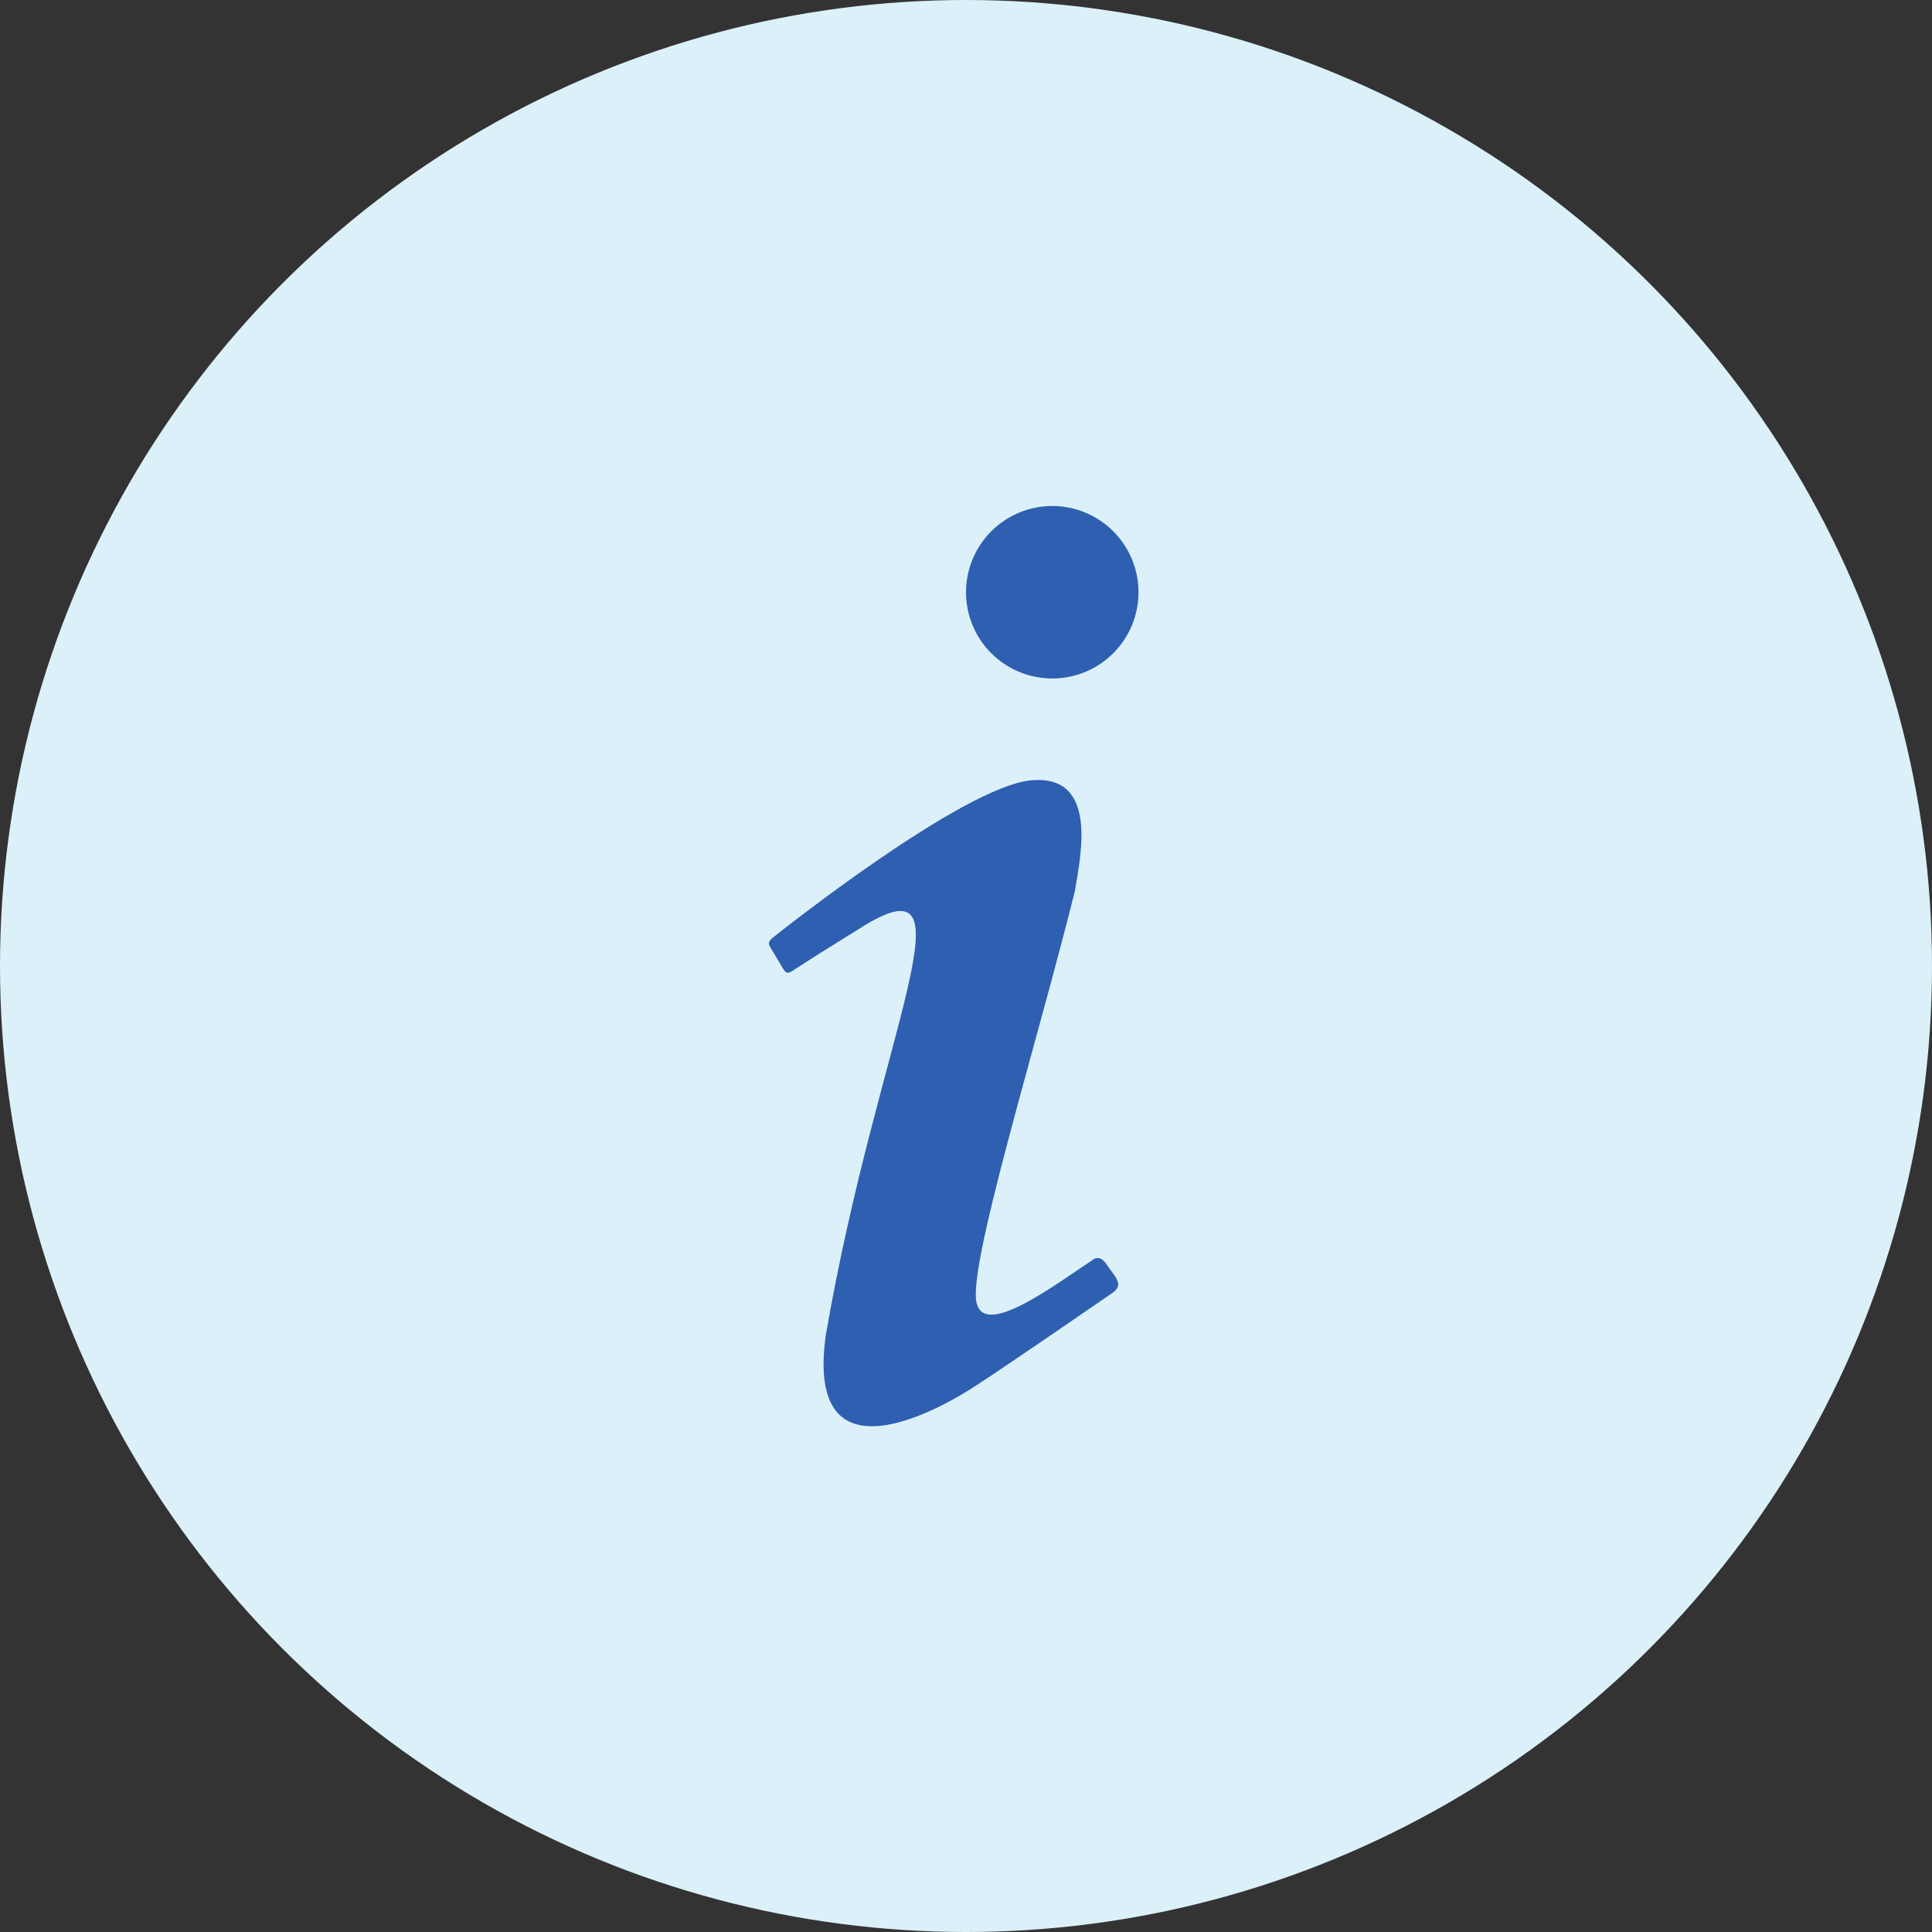
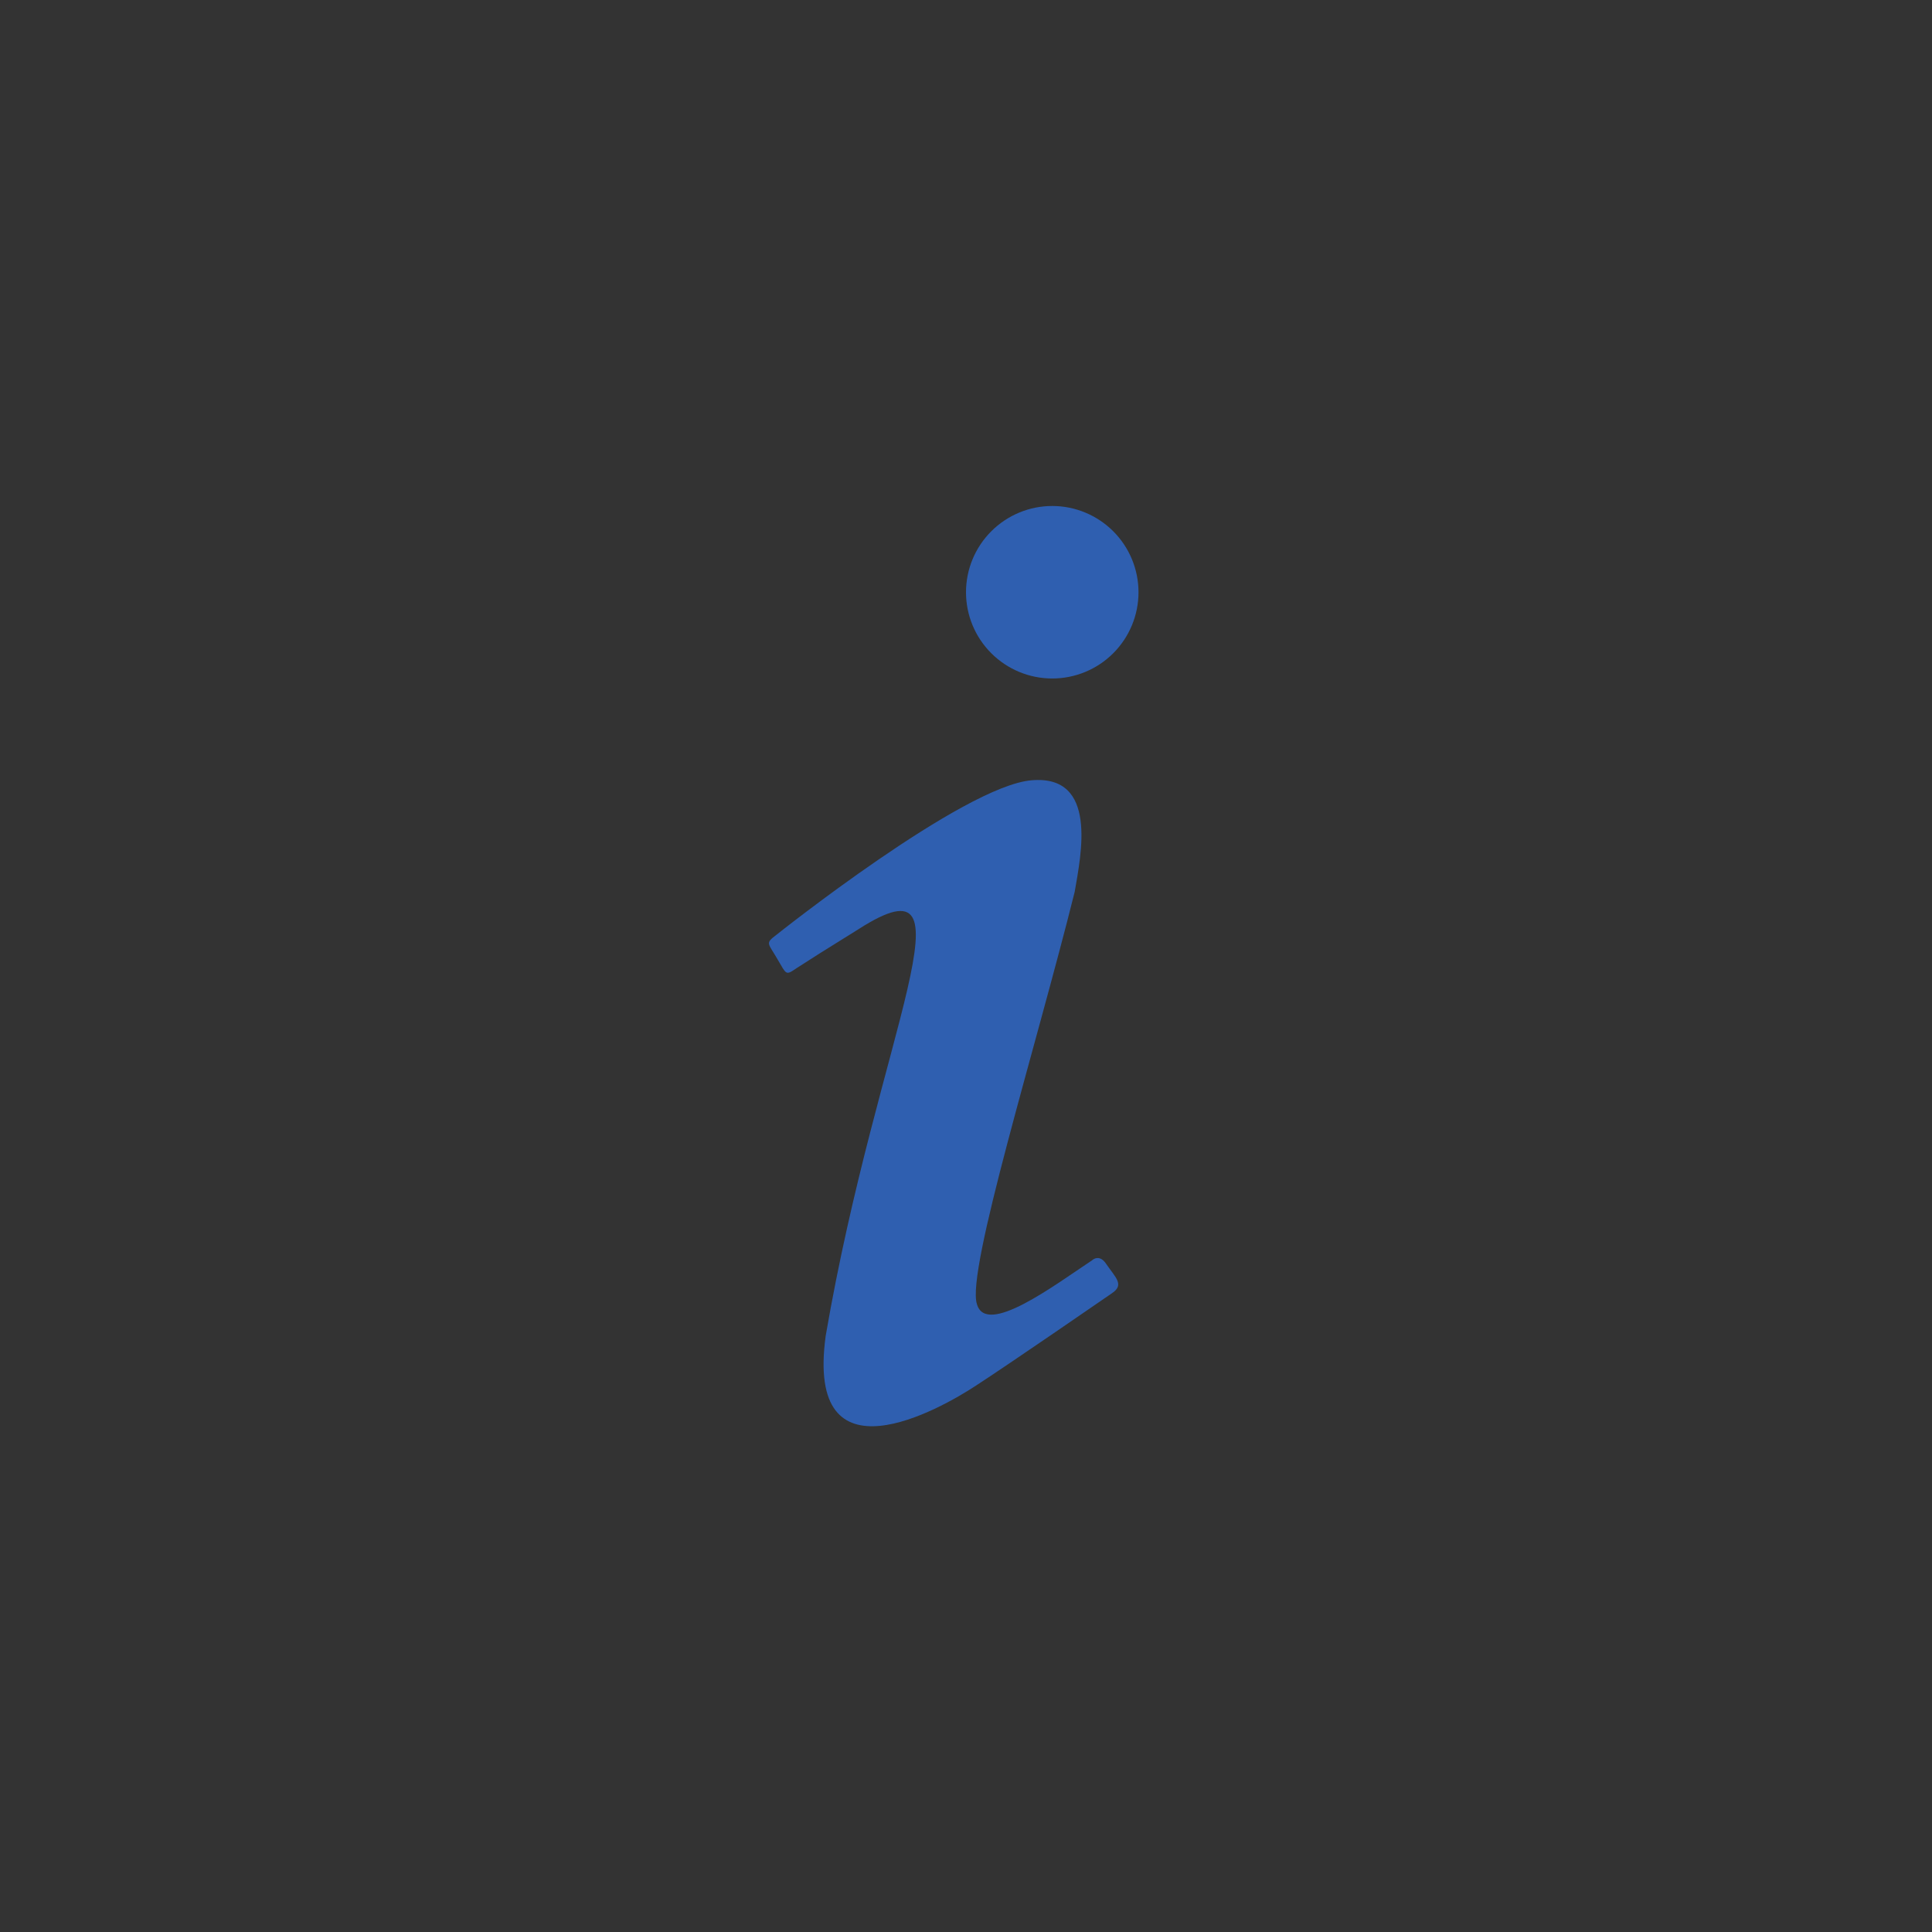
<svg xmlns="http://www.w3.org/2000/svg" width="70" height="70" viewBox="0 0 70 70" fill="none">
  <rect x="0" y="0" width="70" height="70" fill="#333333" stroke="none" />
-   <circle cx="35" cy="35" r="35" fill="#DBF0F9" />
  <path d="M38.125 18.333C37.296 18.333 36.502 18.663 35.916 19.249C35.329 19.835 35 20.63 35 21.458C35 22.287 35.329 23.082 35.916 23.668C36.502 24.254 37.296 24.583 38.125 24.583C38.954 24.583 39.749 24.254 40.335 23.668C40.921 23.082 41.25 22.287 41.25 21.458C41.25 20.63 40.921 19.835 40.335 19.249C39.749 18.663 38.954 18.333 38.125 18.333ZM37.375 28.271C34.896 28.479 28.125 33.875 28.125 33.875C27.709 34.188 27.834 34.167 28.167 34.75C28.5 35.312 28.459 35.354 28.854 35.083C29.271 34.812 29.959 34.375 31.104 33.667C35.521 30.833 31.813 37.375 29.917 48.396C29.167 53.854 34.084 51.042 35.354 50.208C36.604 49.396 39.959 47.083 40.292 46.854C40.75 46.542 40.417 46.292 40.063 45.771C39.813 45.417 39.563 45.667 39.563 45.667C38.209 46.562 35.729 48.438 35.396 47.25C35 46.062 37.542 37.917 38.938 32.312C39.167 30.979 39.792 28.062 37.375 28.271Z" fill="#2F5FB0" />
</svg>